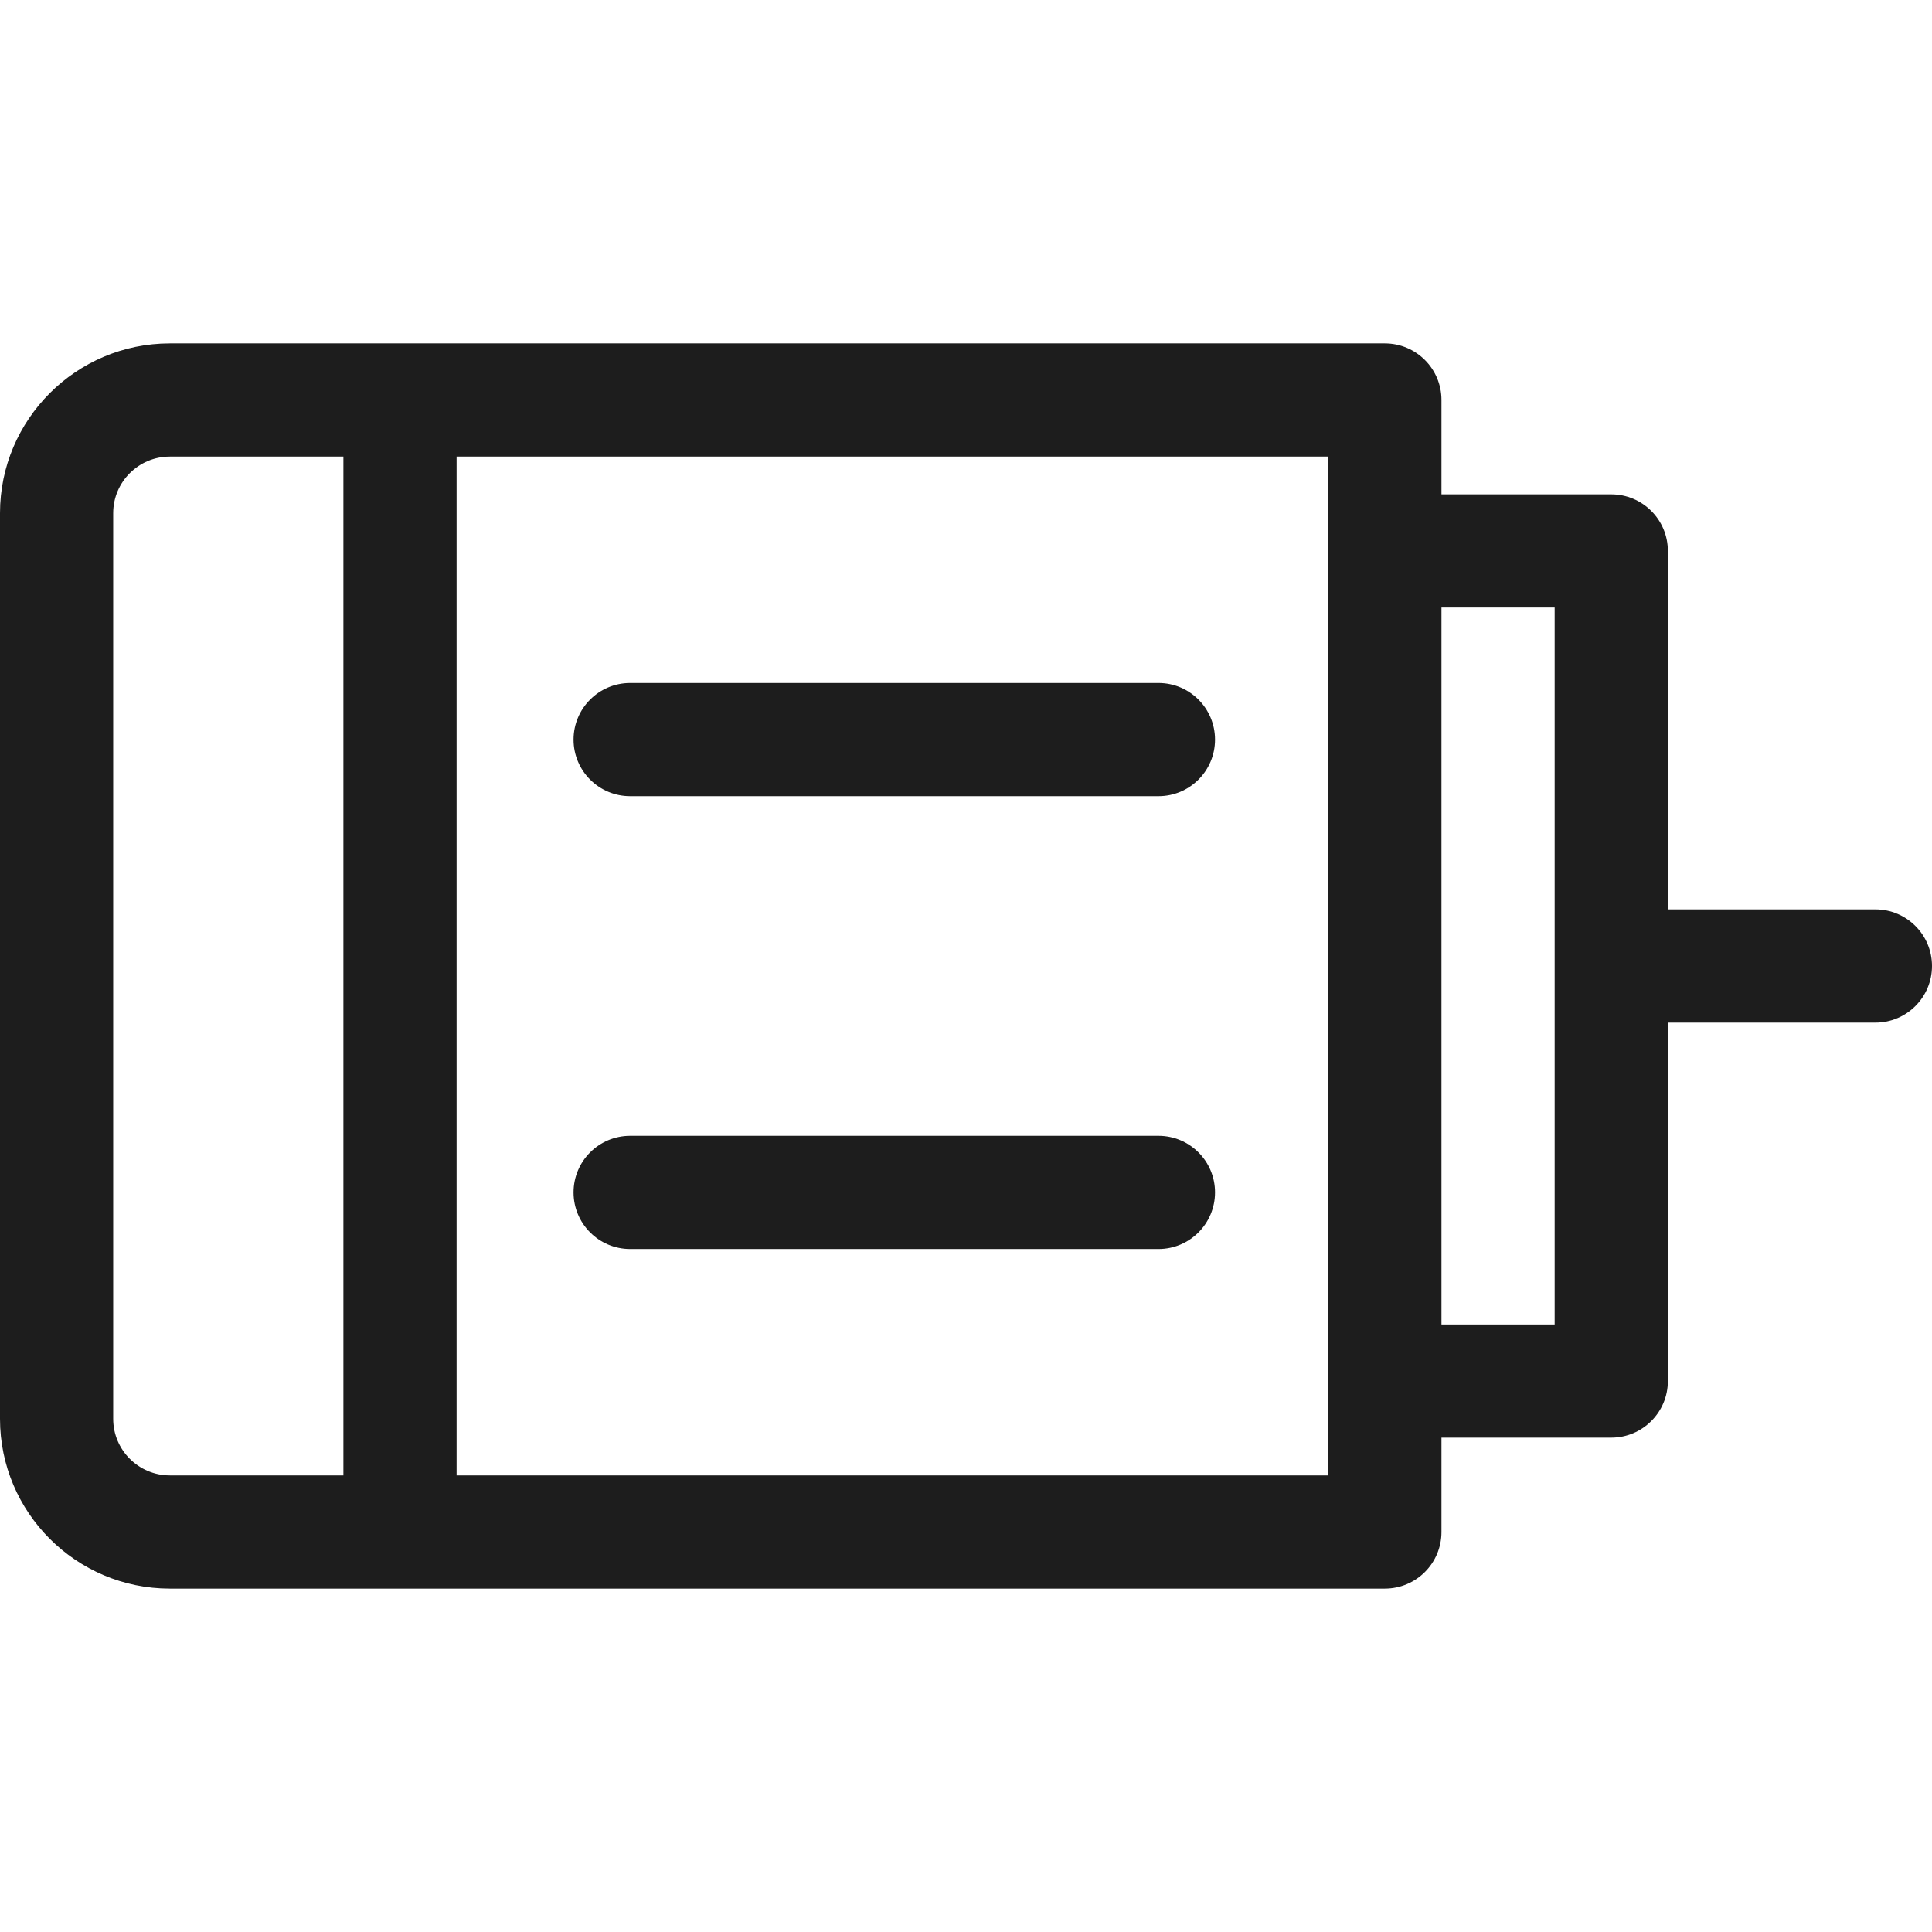
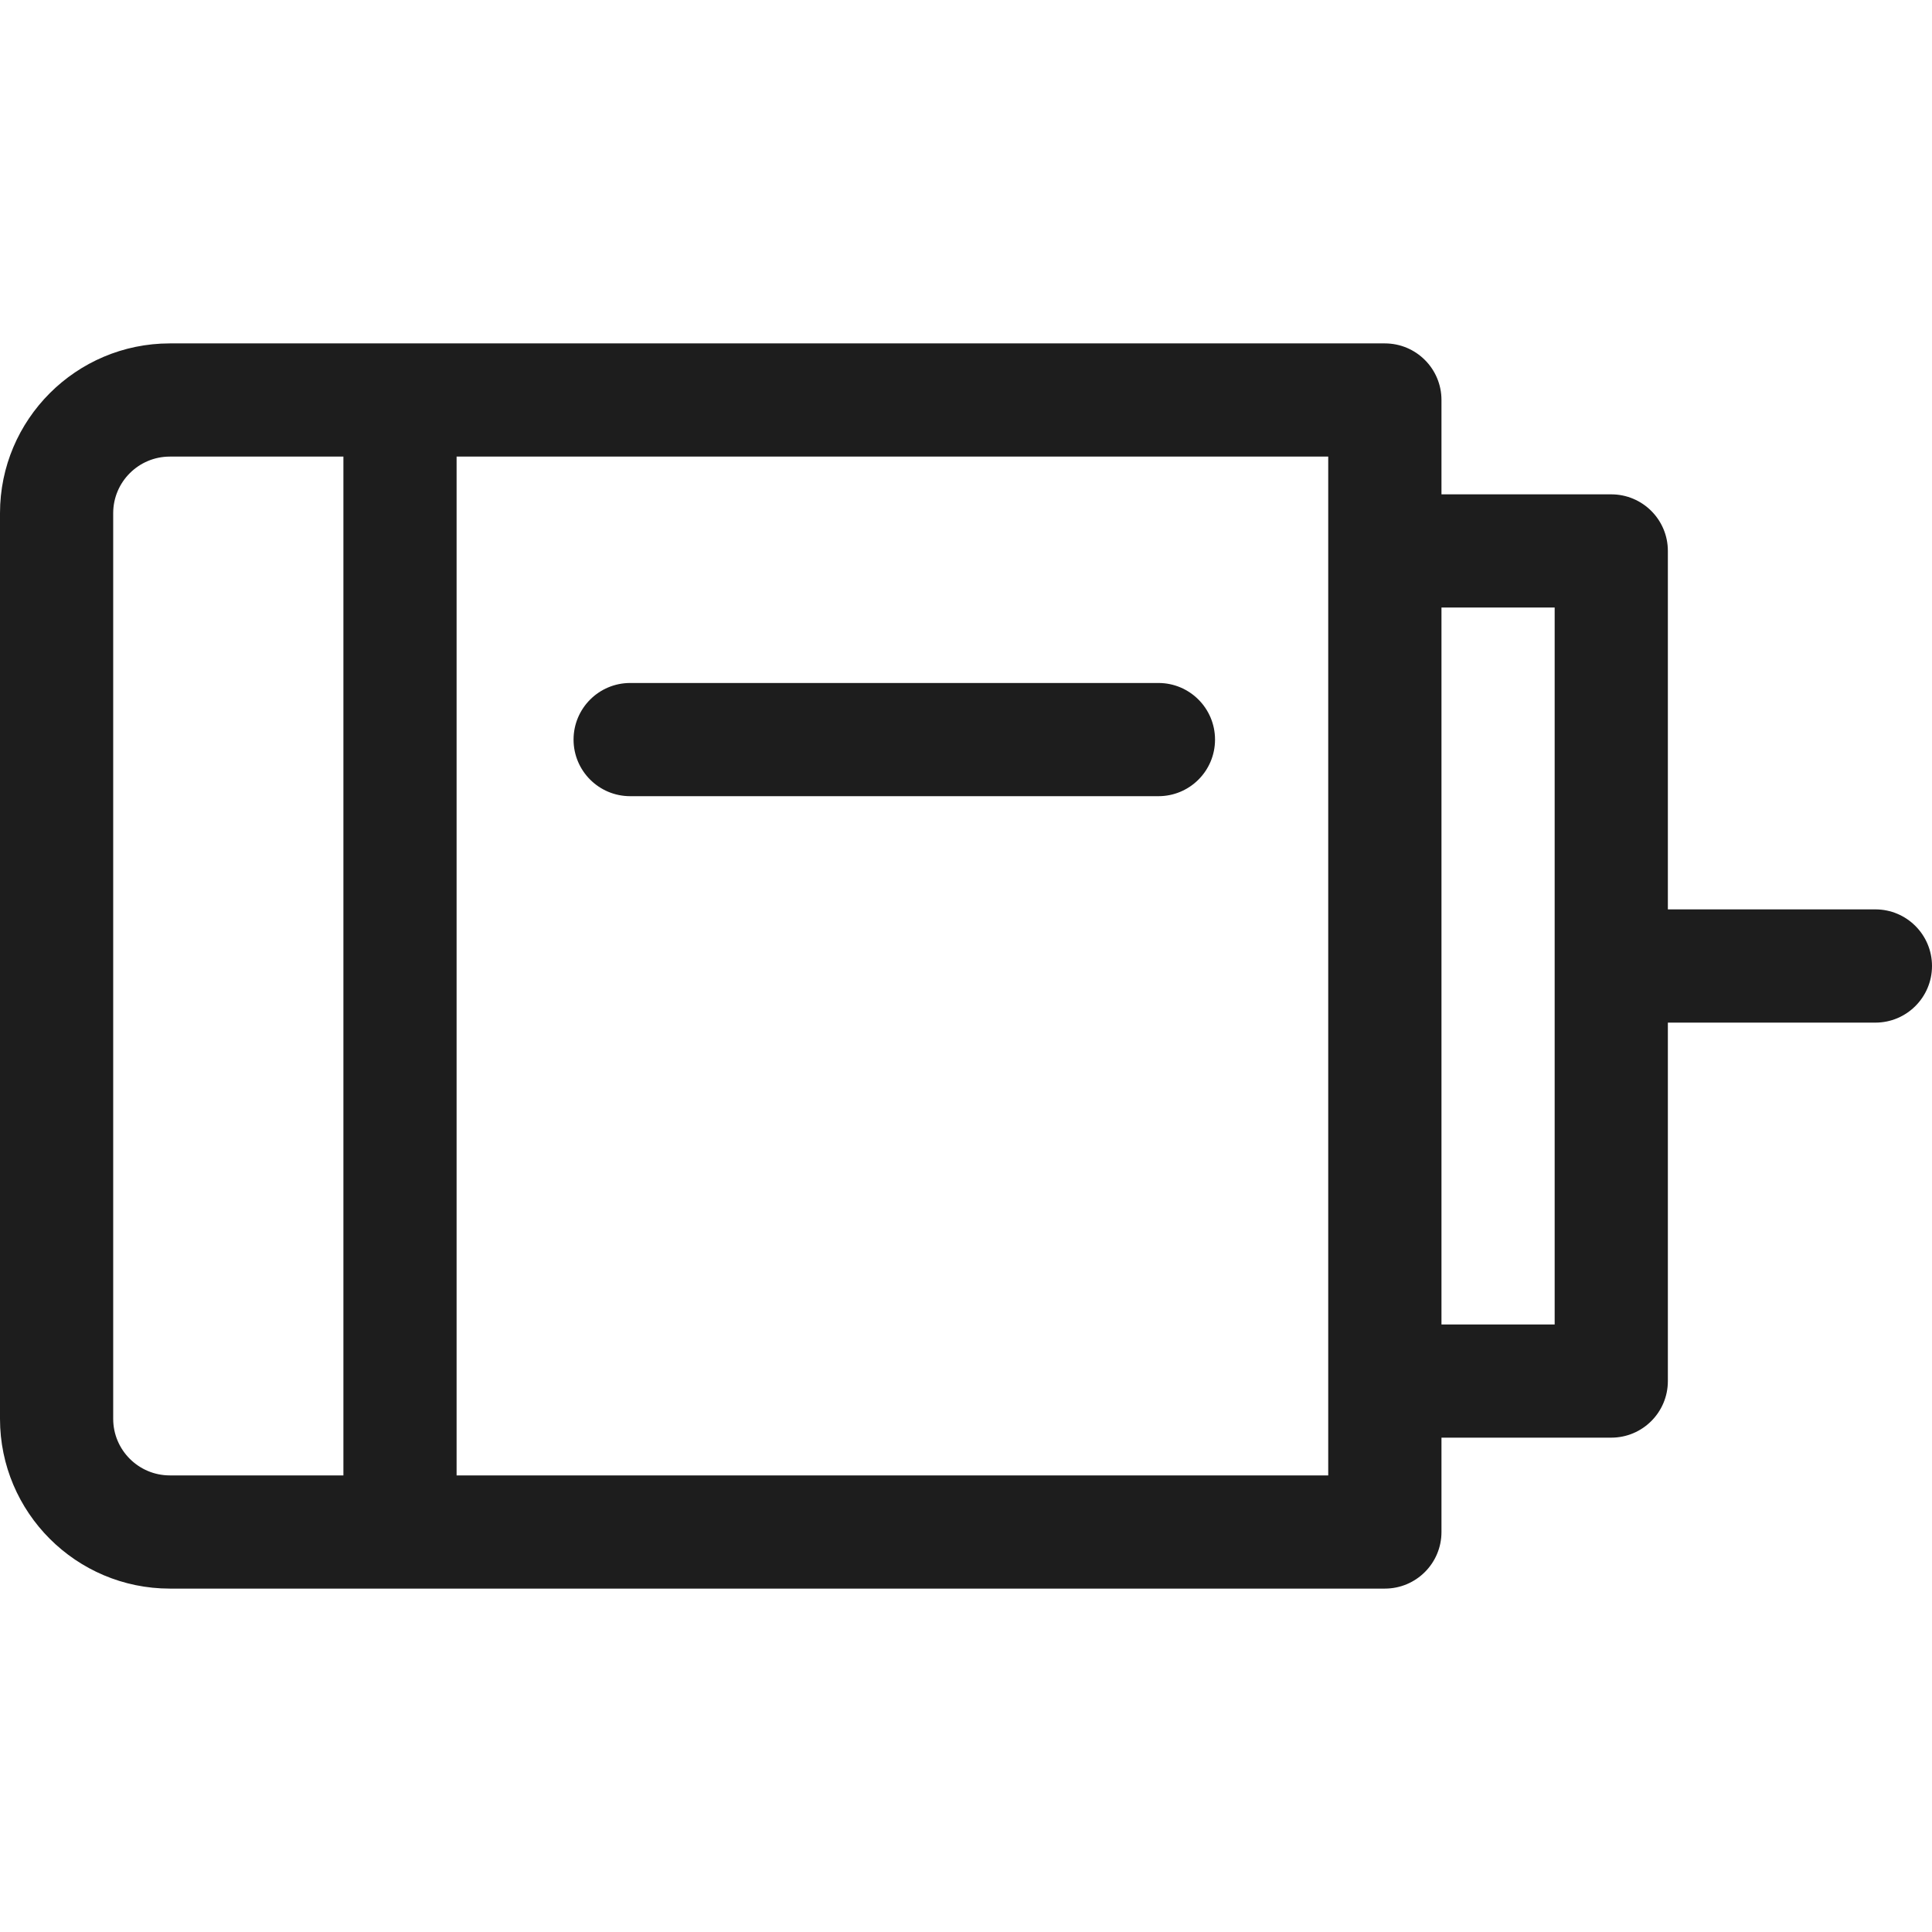
<svg xmlns="http://www.w3.org/2000/svg" width="39" height="39" viewBox="0 0 39 39" fill="none">
  <path d="M37.857 18.357H33.668V11.121C33.668 10.49 33.156 9.979 32.525 9.979H29.098V8.074C29.098 7.443 28.586 6.932 27.955 6.932H3.428C1.538 6.932 0 8.469 0 10.359V28.641C0 30.531 1.538 32.068 3.428 32.068H27.955C28.586 32.068 29.098 31.557 29.098 30.926V29.021H32.525C33.156 29.021 33.668 28.51 33.668 27.879V20.643H37.857C38.488 20.643 39 20.131 39 19.5C39 18.869 38.488 18.357 37.857 18.357ZM6.932 29.783H3.428C2.798 29.783 2.285 29.271 2.285 28.641V10.359C2.285 9.729 2.798 9.217 3.428 9.217H6.932V29.783ZM26.812 29.783H9.217V9.217H26.812C26.812 10.721 26.812 28.711 26.812 29.783ZM31.383 26.736H29.098V12.264H31.383V26.736Z" fill="#1D1D1D" />
-   <path d="M23.385 22.928H12.721C12.09 22.928 11.578 23.439 11.578 24.07C11.578 24.701 12.09 25.213 12.721 25.213H23.385C24.016 25.213 24.527 24.701 24.527 24.07C24.527 23.439 24.016 22.928 23.385 22.928Z" fill="#1D1D1D" />
  <path d="M23.385 13.787H12.721C12.09 13.787 11.578 14.299 11.578 14.93C11.578 15.561 12.09 16.072 12.721 16.072H23.385C24.016 16.072 24.527 15.561 24.527 14.93C24.527 14.299 24.016 13.787 23.385 13.787Z" fill="#1D1D1D" />
</svg>